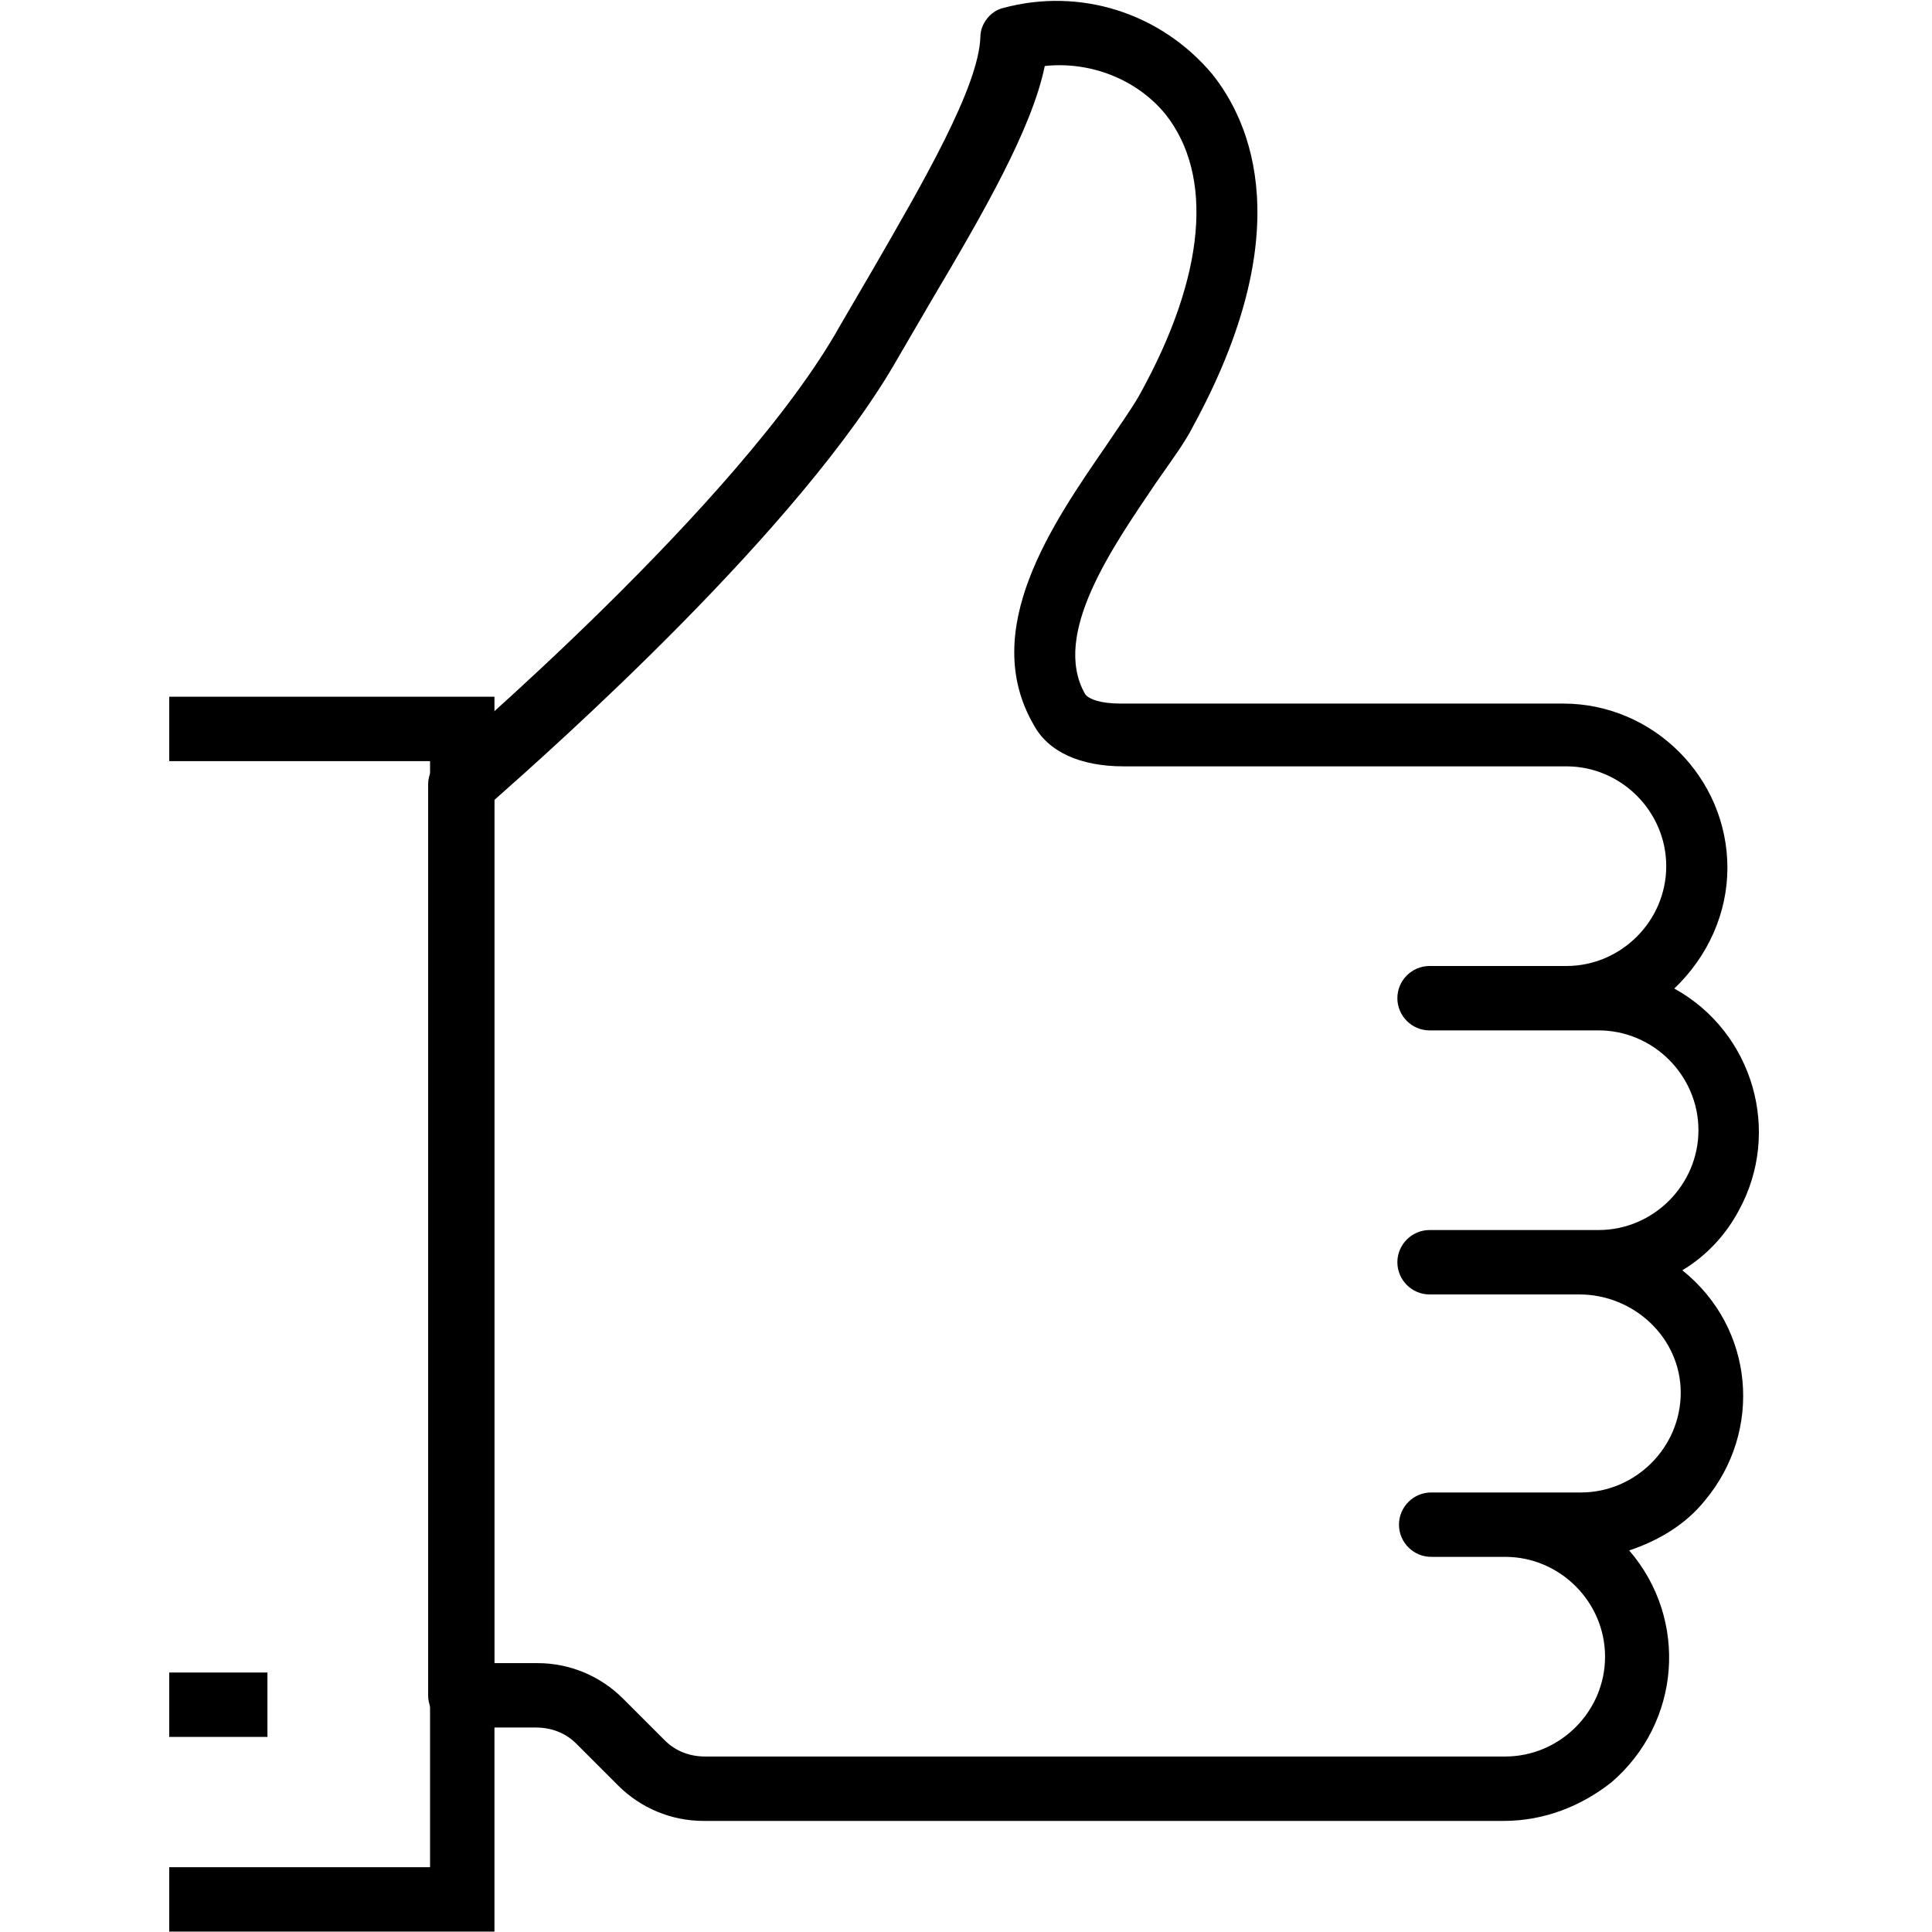
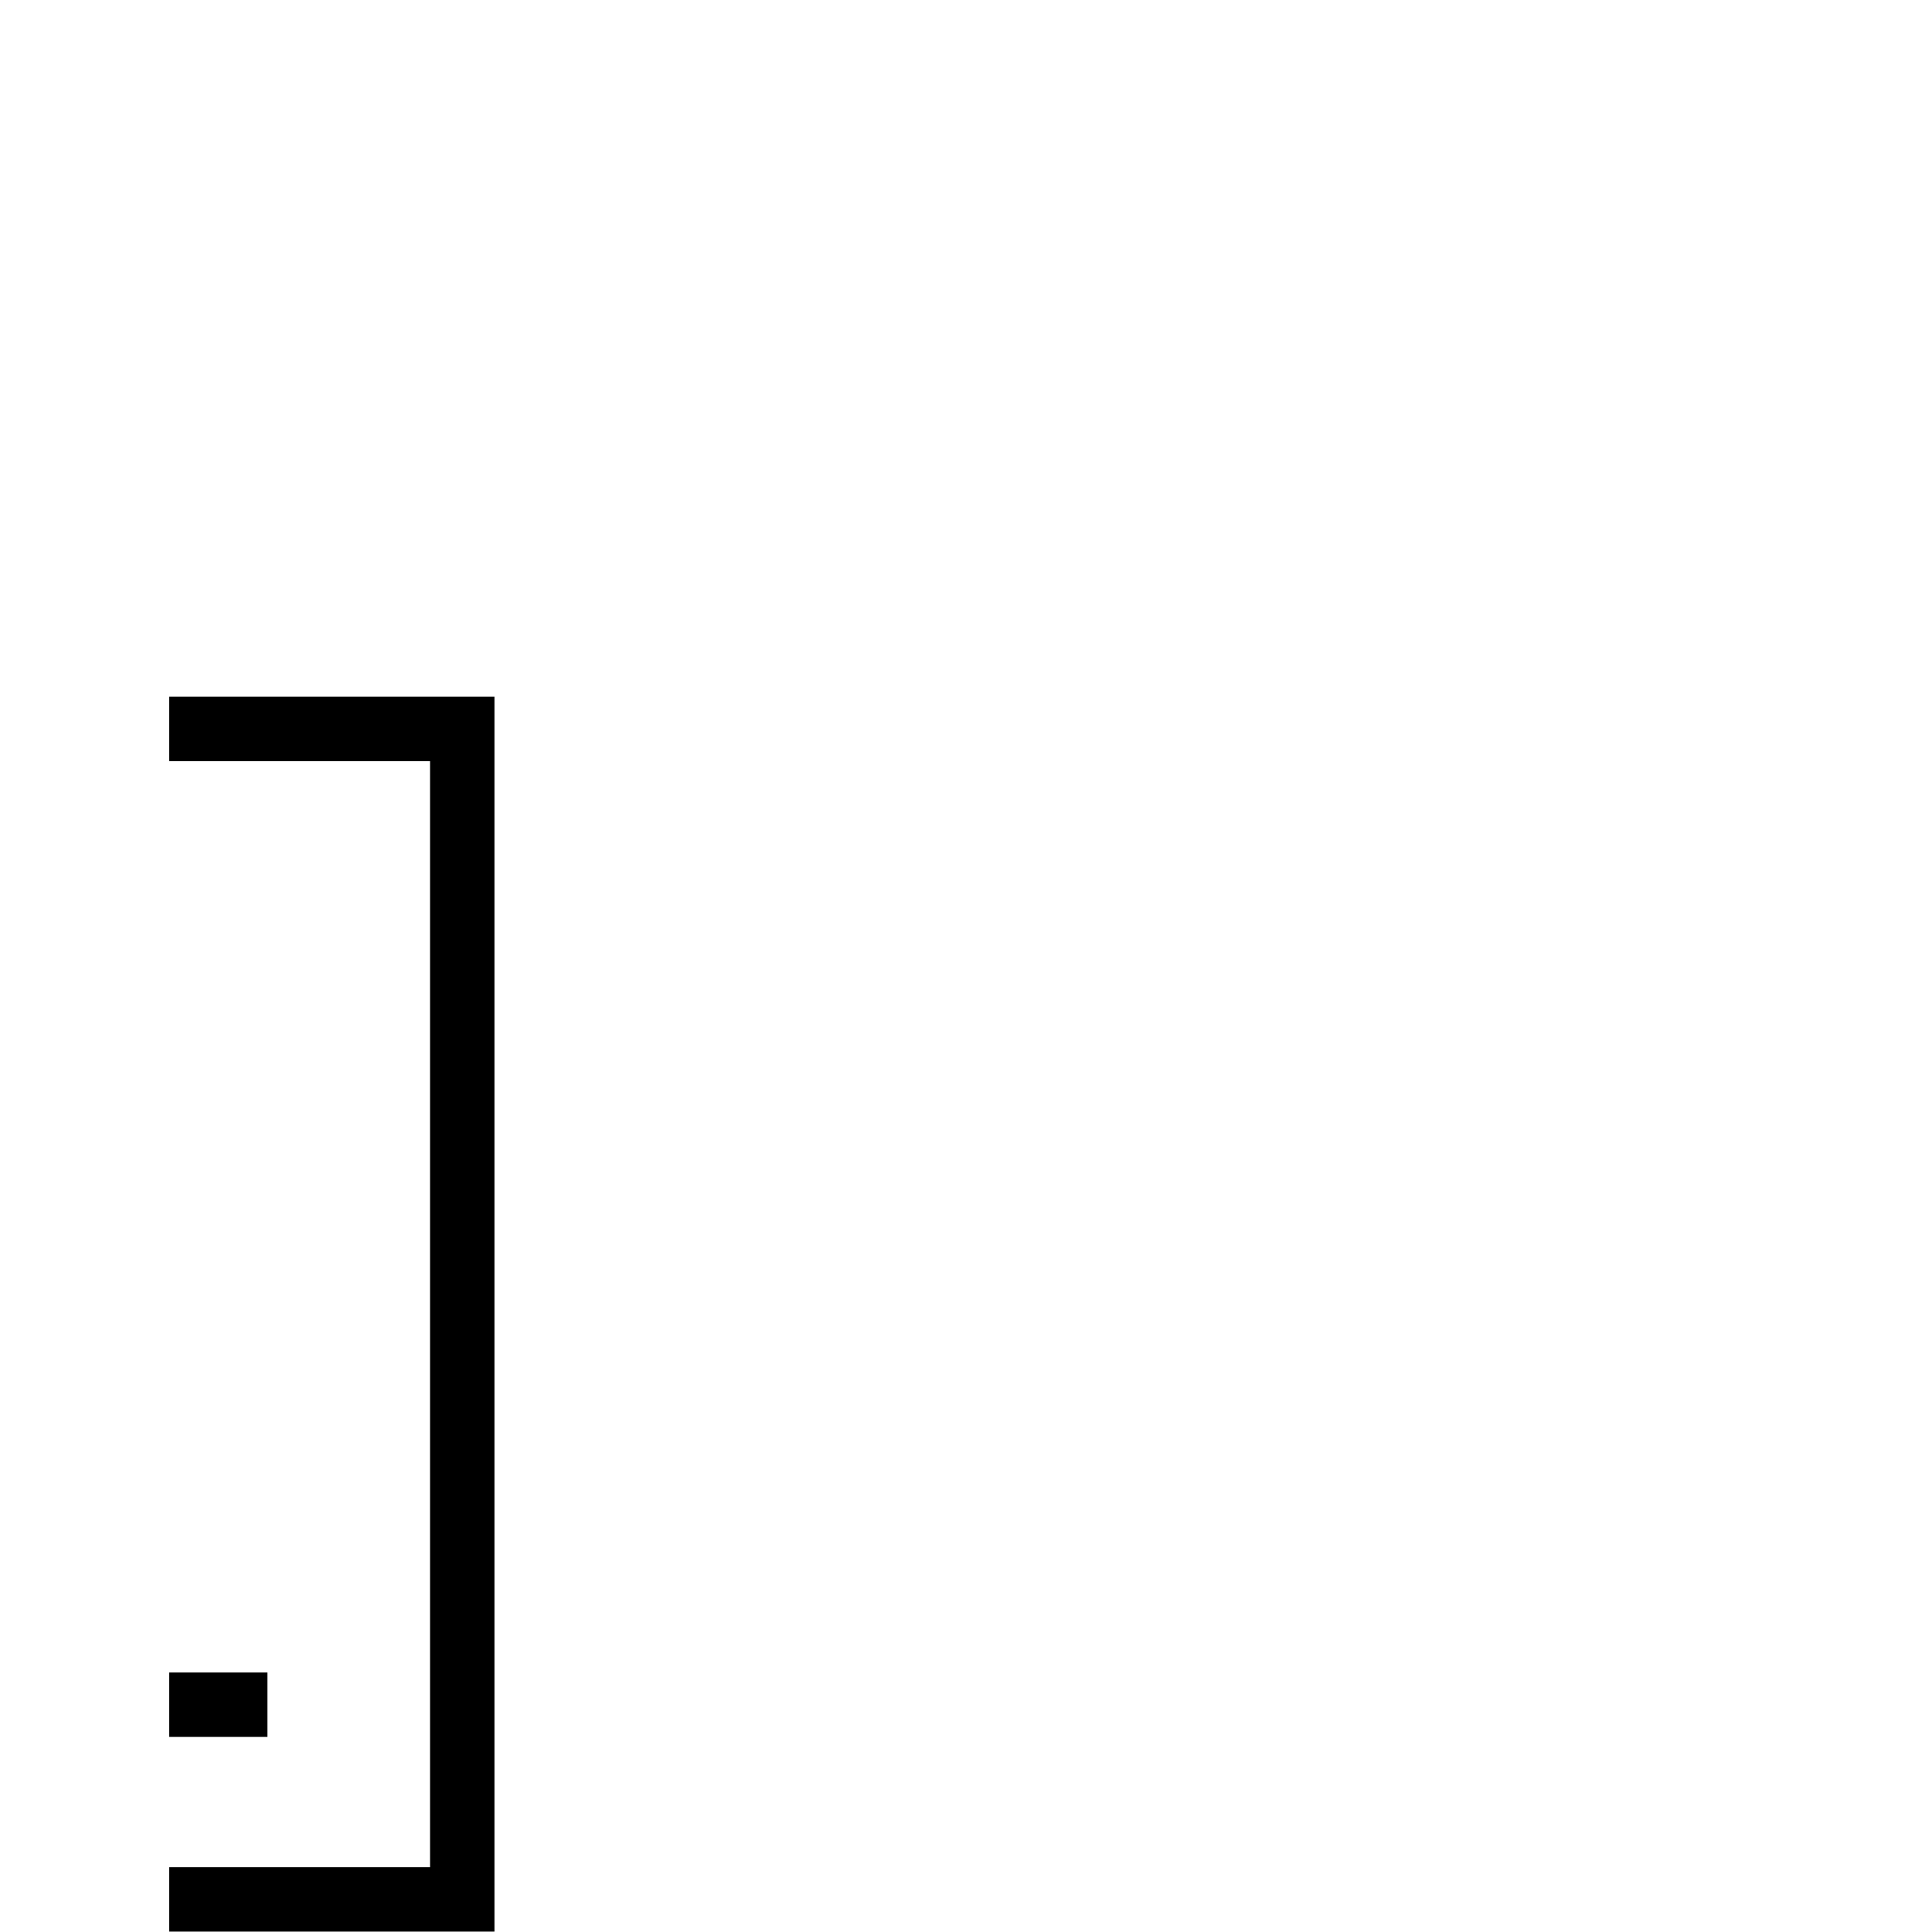
<svg xmlns="http://www.w3.org/2000/svg" version="1.1" id="Ebene_1" x="0px" y="0px" viewBox="0 0 120 120" style="enable-background:new 0 0 120 120;" xml:space="preserve">
  <g id="Gruppe_221" transform="translate(106.593 80.4)">
-     <path id="Pfad_393" d="M-13.2,32.7h-49.7c-2,0-3.9-0.8-5.3-2.2l-2.6-2.6c-0.7-0.7-1.6-1-2.5-1h-4.7c-1.1,0-2-0.9-2-2v-56.6   c0-0.6,0.3-1.1,0.7-1.5c0.2-0.2,18.7-15.9,24.9-27l0,0c0.7-1.2,1.4-2.4,2.1-3.6c3-5.2,6.5-11.2,6.6-14.3c0-0.8,0.6-1.6,1.4-1.8   c4.8-1.3,9.8,0.3,13,4.1c2.4,3,5.4,9.8-1.2,21.9c-0.5,1-1.4,2.2-2.3,3.5c-2.7,4-6.5,9.4-4.4,13.1c0.2,0.3,0.9,0.6,2.2,0.6h27.5   c5.6,0,10.2,4.6,10.2,10.2c0,2.8-1.2,5.5-3.3,7.5c4.9,2.7,6.7,8.9,4,13.8c-0.8,1.5-2,2.8-3.5,3.7C2.4,2.1,2.9,8.5-0.7,12.8   c-1.2,1.5-2.9,2.5-4.7,3.1c3.7,4.3,3.2,10.7-1.1,14.4C-8.4,31.8-10.7,32.7-13.2,32.7L-13.2,32.7z M-75.9,22.9h2.7   c2,0,3.9,0.8,5.3,2.2l2.6,2.6c0.7,0.7,1.6,1,2.5,1h49.7c3.4,0,6.2-2.8,6.2-6.2s-2.8-6.2-6.2-6.2h-4.6c-1.1,0-2-0.9-2-2s0.9-2,2-2   h9.3c3.4,0,6.2-2.8,6.2-6.2S-5.1,0-8.5,0h-9.3c-1.1,0-2-0.9-2-2s0.9-2,2-2h10.5c3.4,0,6.2-2.8,6.2-6.2c0-3.4-2.8-6.2-6.2-6.2h-10.5   c-1.1,0-2-0.9-2-2s0.9-2,2-2h8.5c3.4,0,6.2-2.8,6.2-6.2s-2.8-6.2-6.2-6.2l0,0h-27.5c-2.7,0-4.7-0.9-5.6-2.6   c-3.4-5.9,1.2-12.5,4.5-17.3c0.8-1.2,1.6-2.3,2.1-3.2c4.1-7.4,4.6-13.6,1.6-17.4c-1.8-2.2-4.7-3.3-7.5-3c-0.8,3.9-3.8,9.1-7,14.5   c-0.7,1.2-1.4,2.4-2.1,3.6l0,0c-6,10.6-21.6,24.4-25.1,27.5L-75.9,22.9z" />
-   </g>
+     </g>
  <g id="Gruppe_222" transform="translate(90.411 123.675)">
    <path id="Pfad_394" d="M-59.7-3.7h-20.2v-4h16.2v-68.7h-16.2v-4h20.2V-3.7z" />
  </g>
  <g id="Gruppe_223" transform="translate(90.411 184.283)">
    <rect id="Rechteck_127" x="-79.9" y="-80.4" width="6.1" height="4" />
  </g>
</svg>